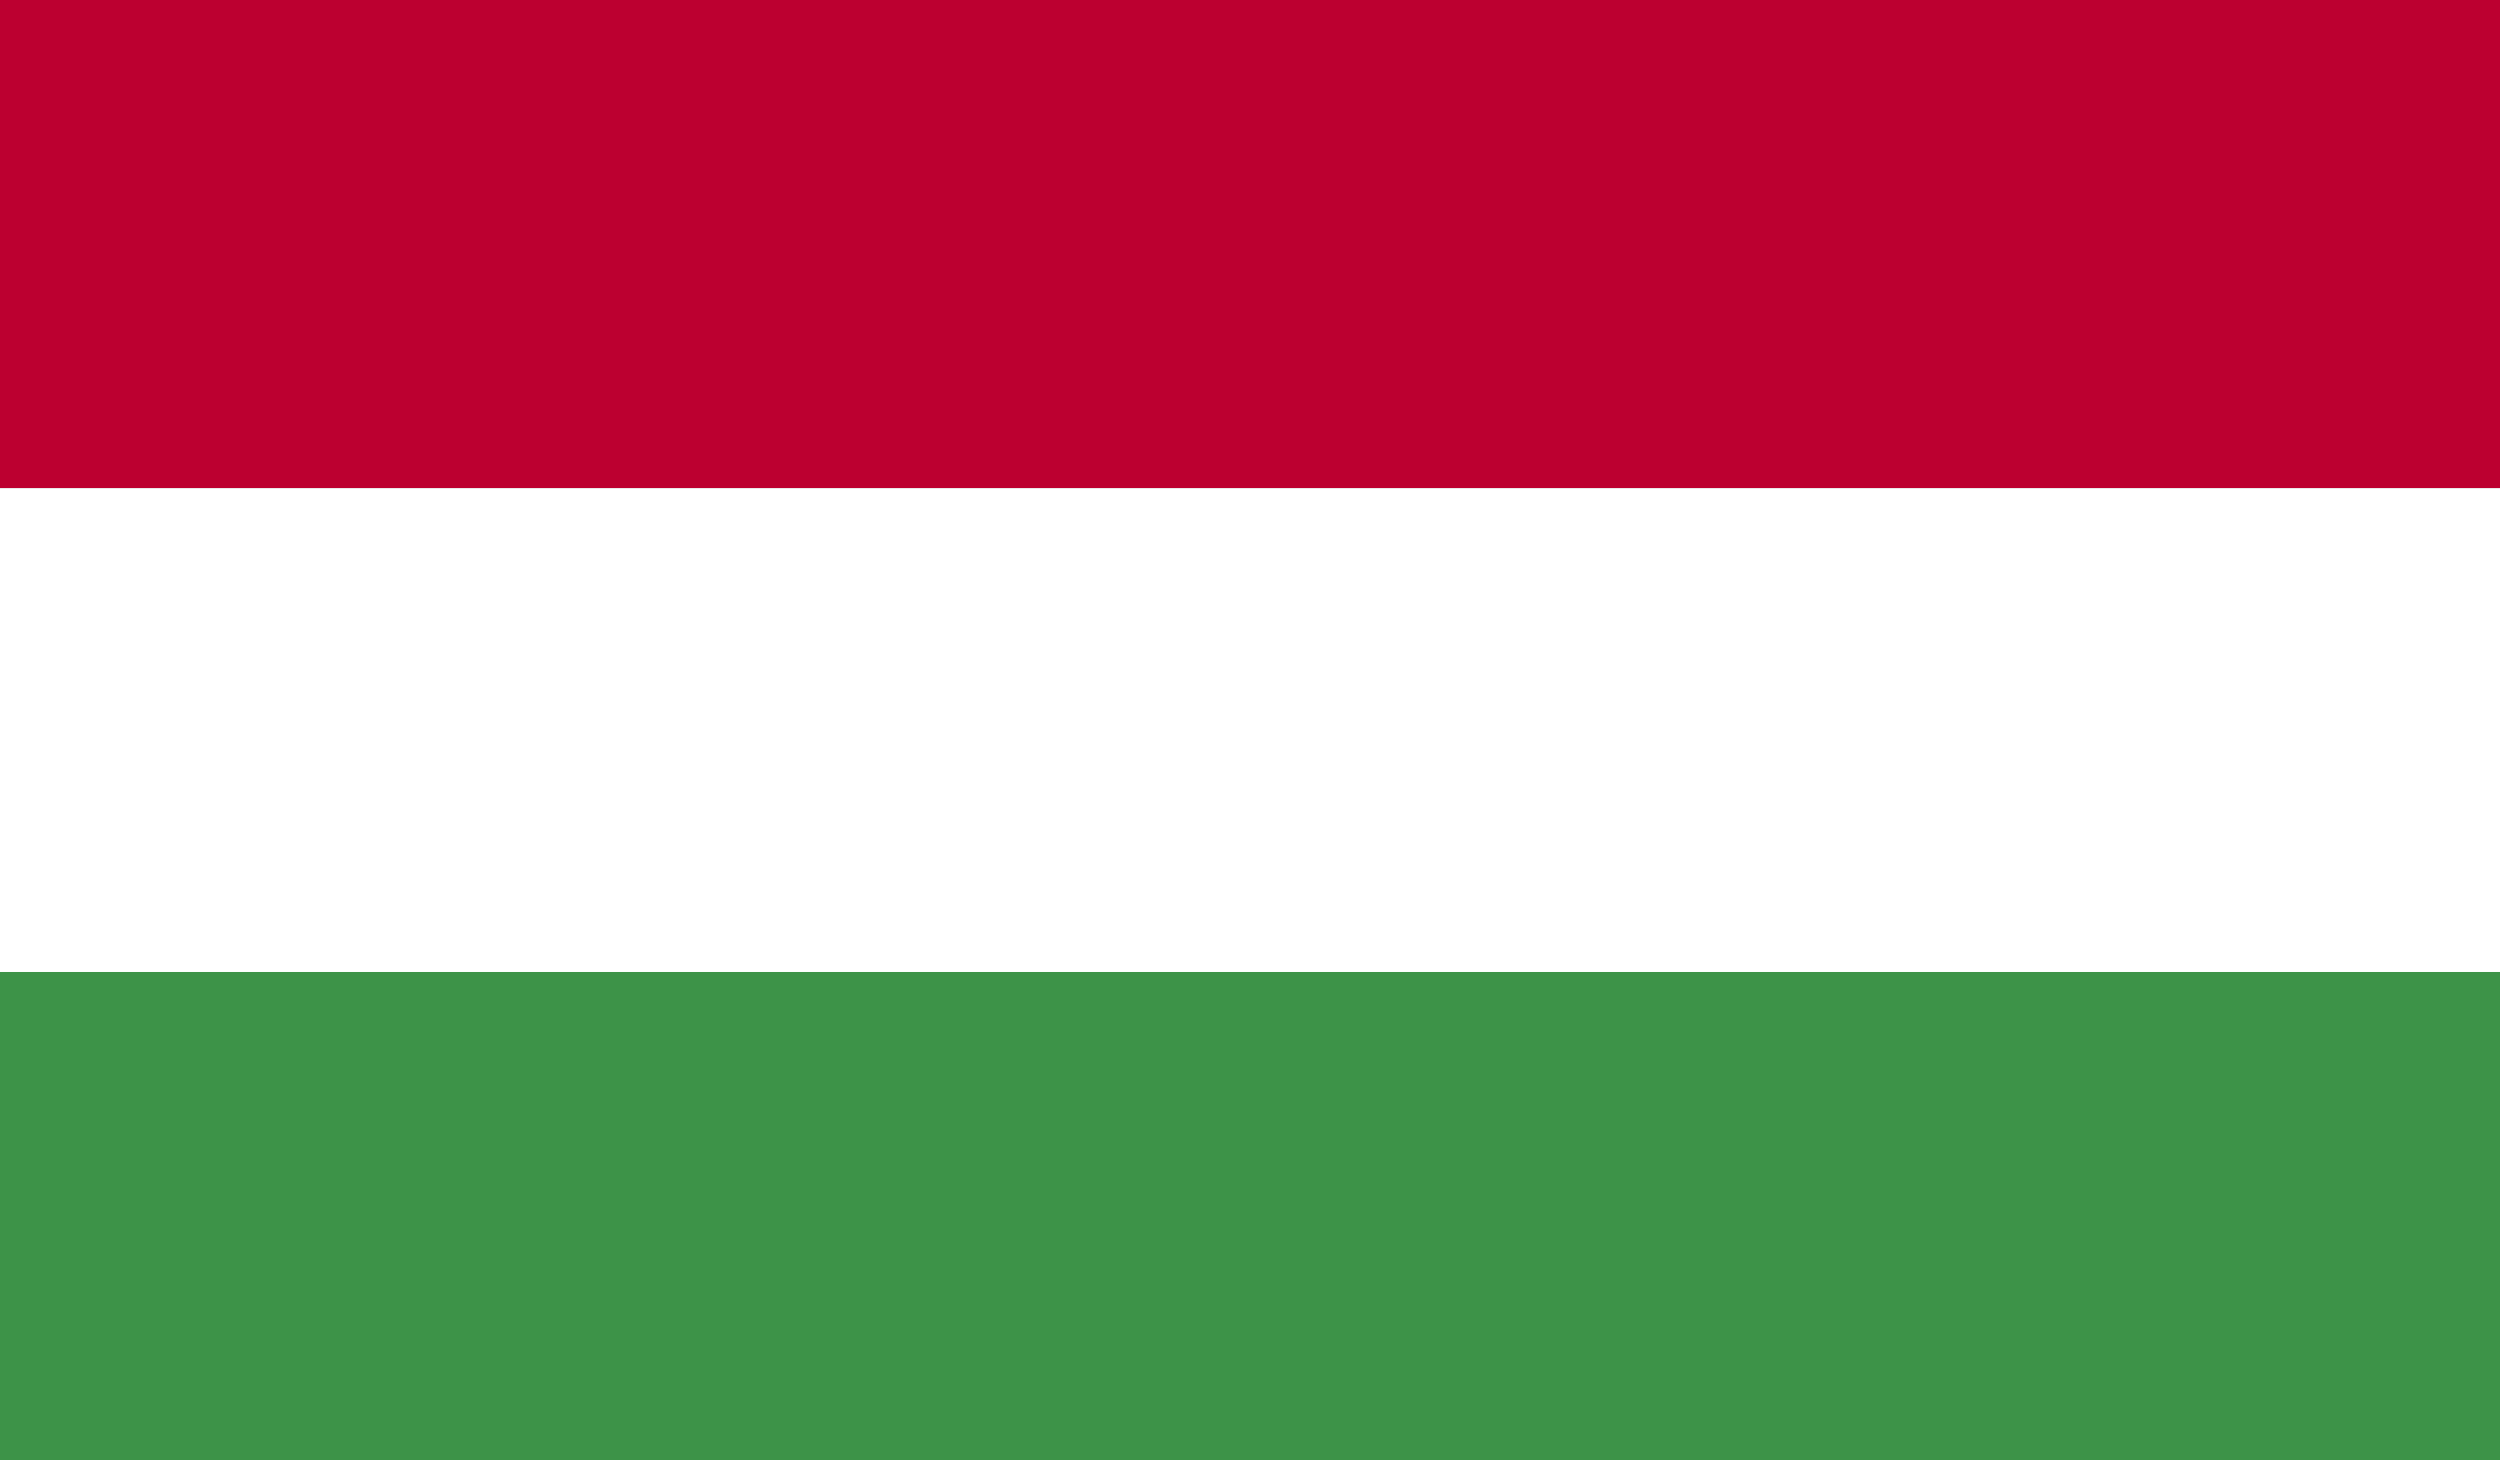
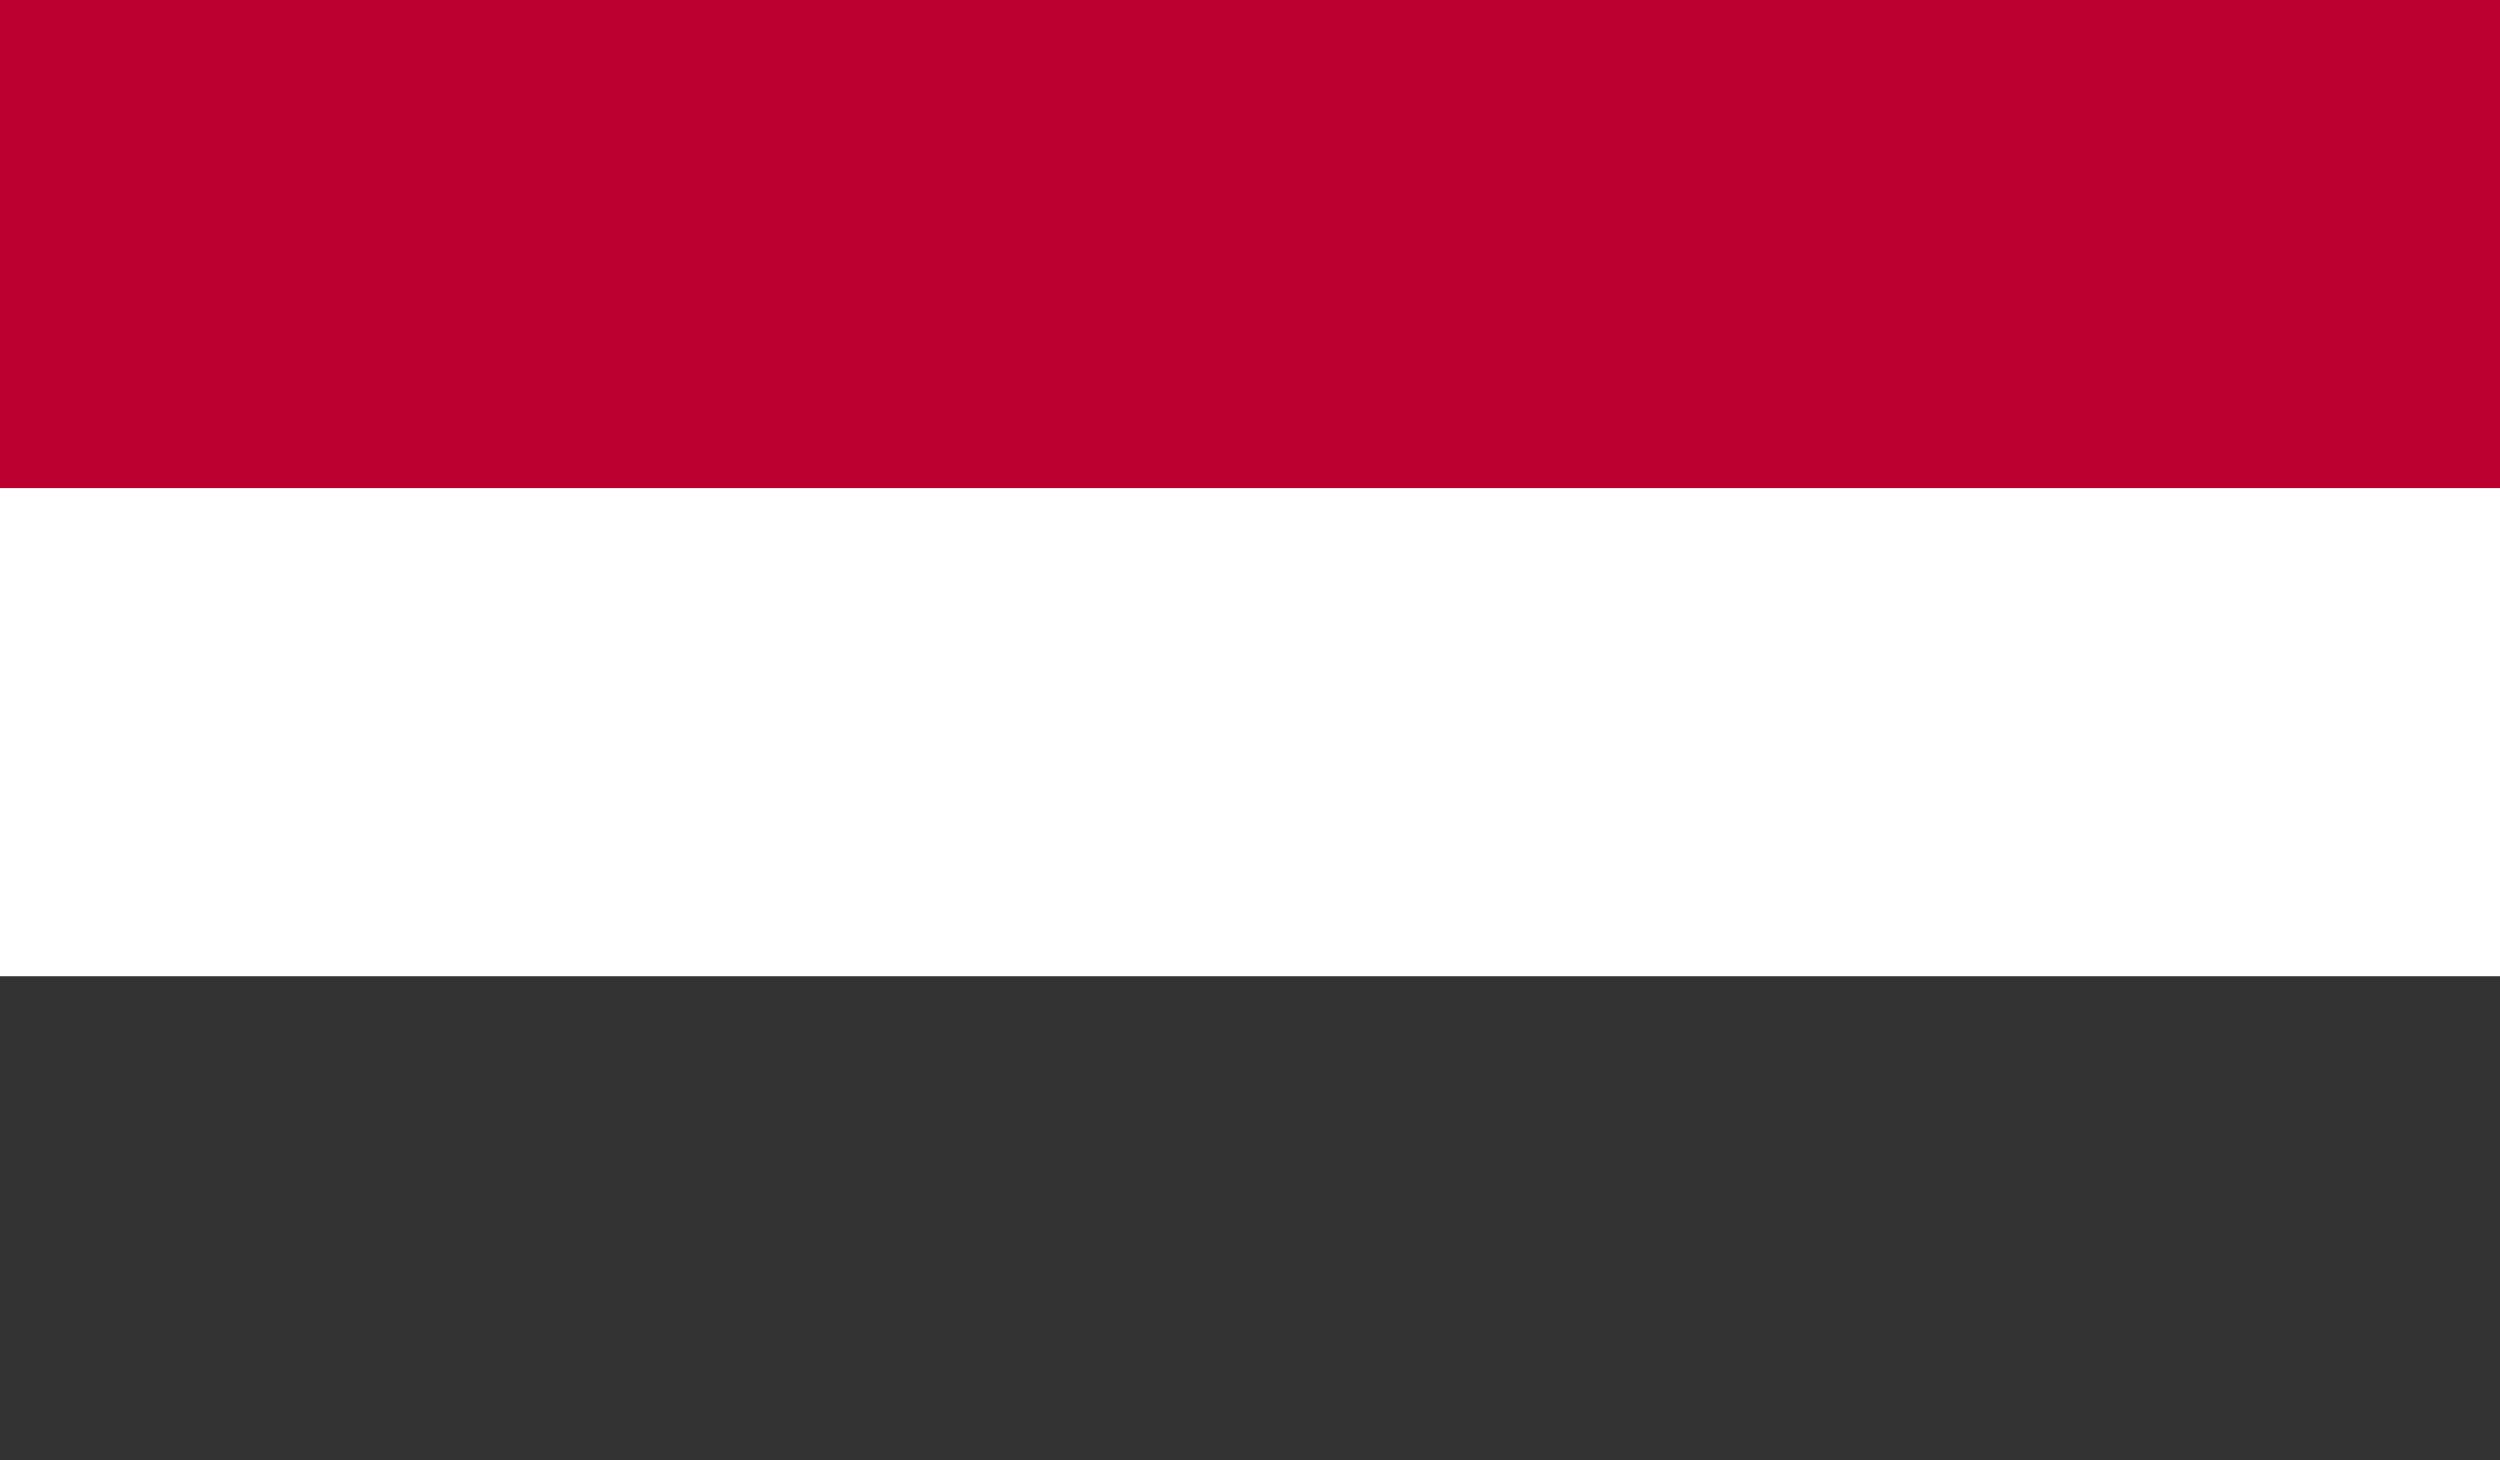
<svg xmlns="http://www.w3.org/2000/svg" version="1.2" baseProfile="tiny" x="0px" y="0px" viewBox="0 0 58.9 34.4" overflow="scroll" xml:space="preserve">
  <rect x="0" y="0" width="58.9" height="34.4" fill="#333333" stroke="none" />
  <g id="Capa_2" display="none">
    <rect x="-134" y="-846.3" display="inline" fill="#FFFFFF" width="656" height="2182.1" />
  </g>
  <g id="Í_xBC__xB2_ã_x5F_1">
    <g>
      <g>
        <g>
          <rect x="0" y="0" fill="#BC0030" width="58.9" height="11.5" />
          <rect x="0" y="11.5" fill="#FFFFFF" width="58.9" height="11.5" />
-           <rect x="0" y="22.9" fill="#3D9348" width="58.9" height="11.5" />
        </g>
      </g>
    </g>
  </g>
</svg>